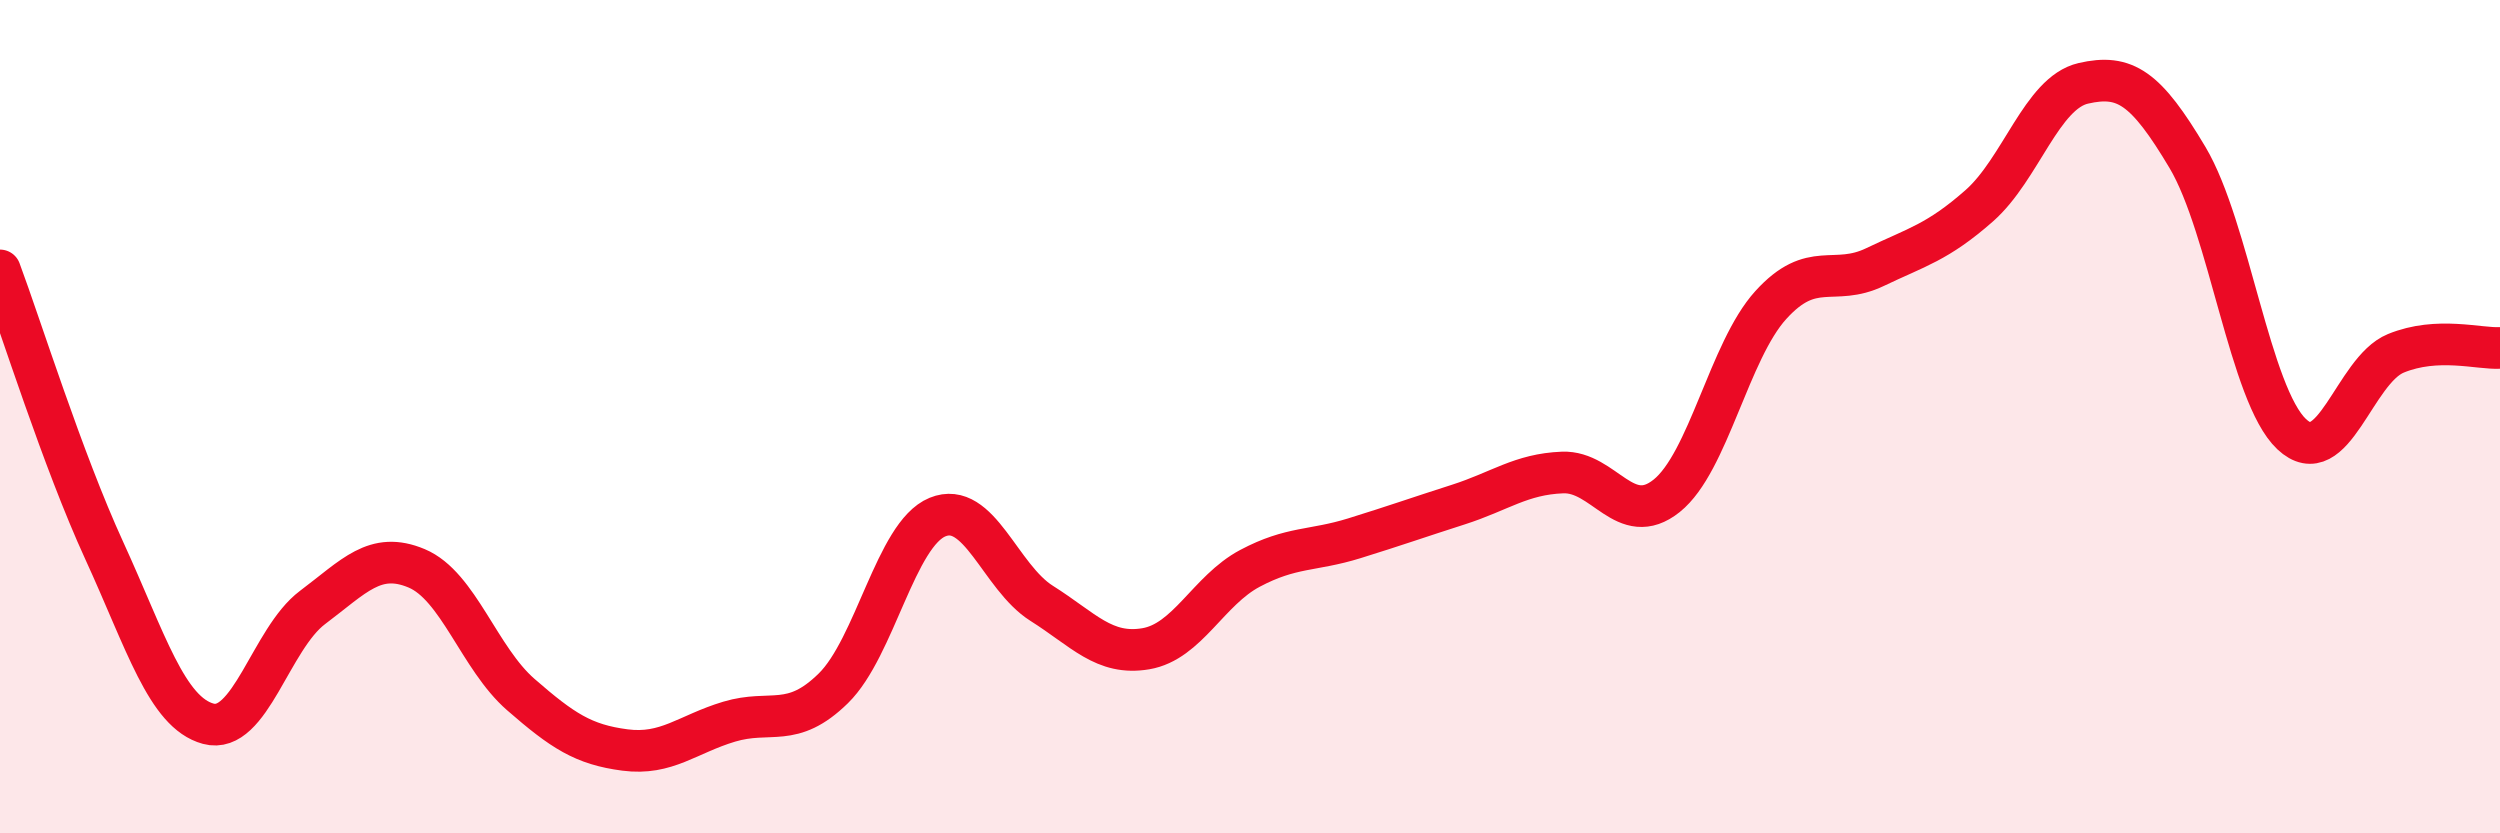
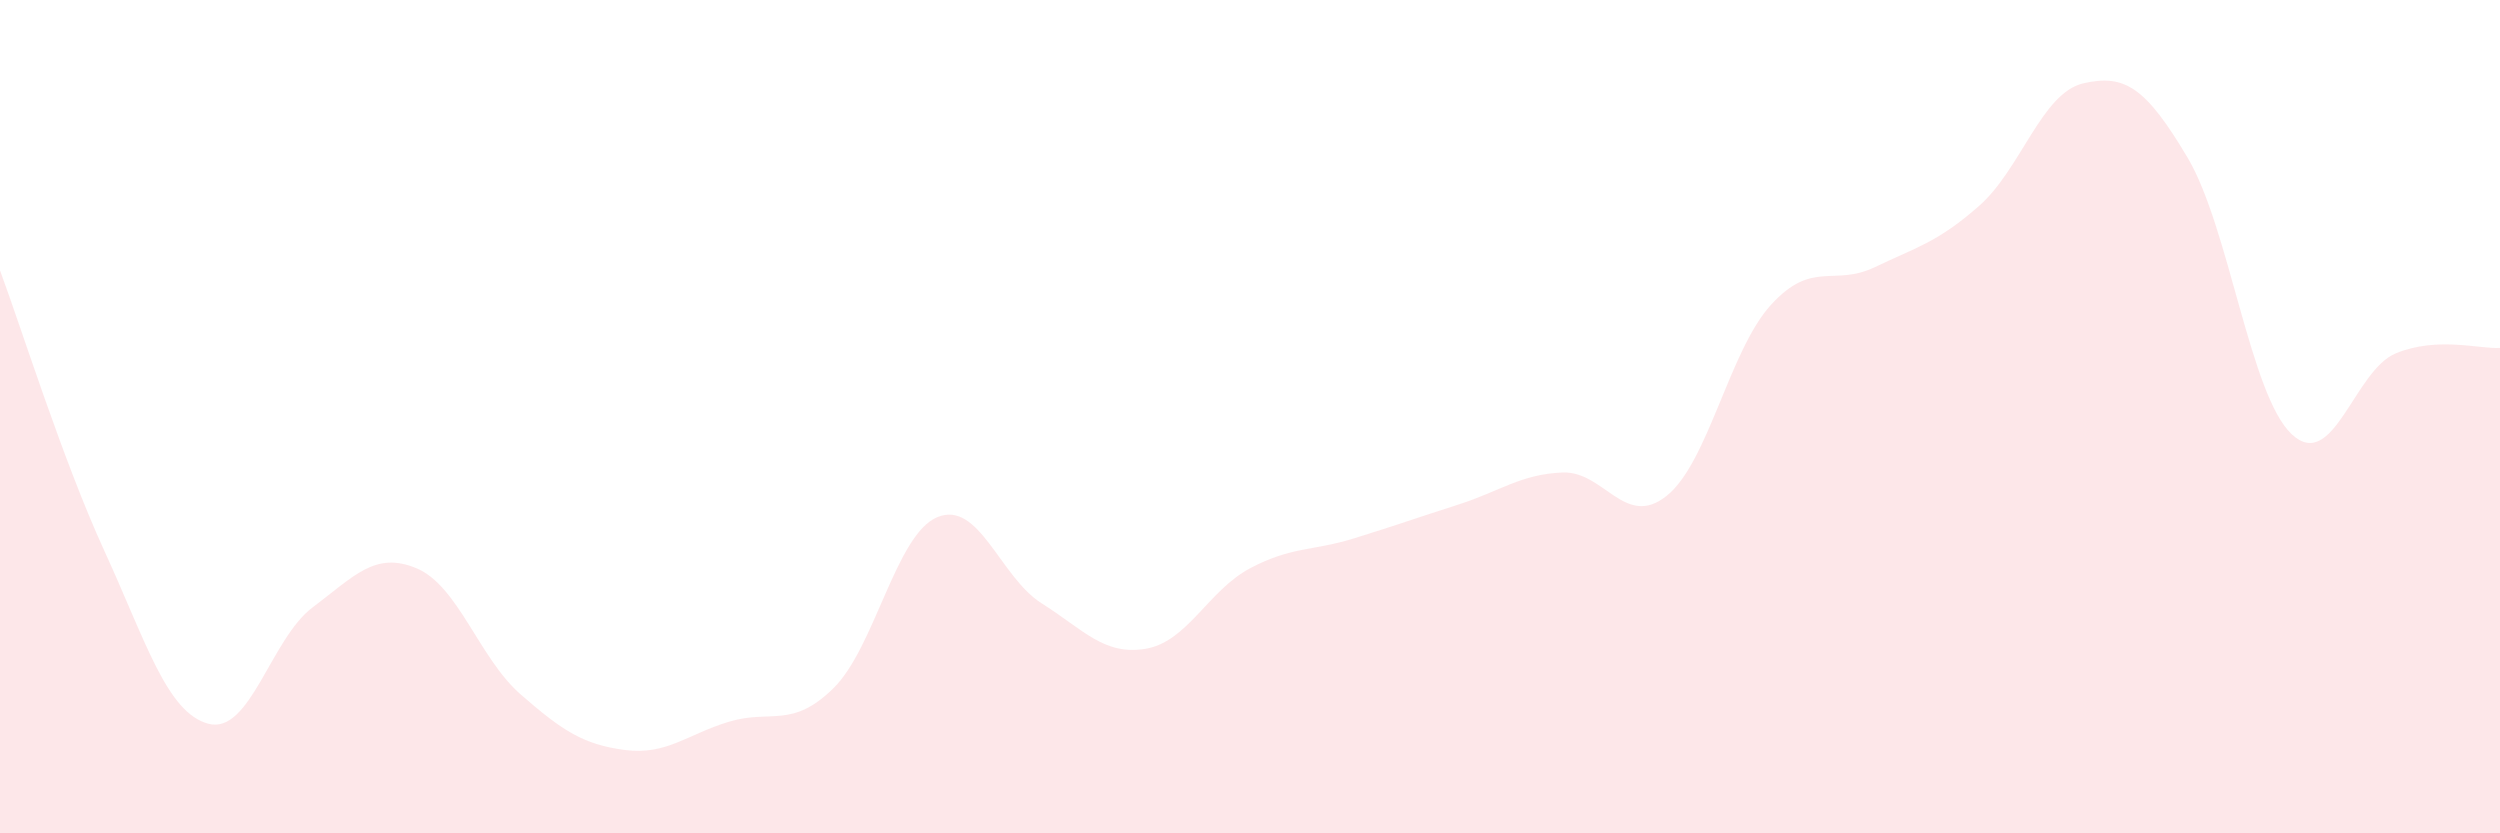
<svg xmlns="http://www.w3.org/2000/svg" width="60" height="20" viewBox="0 0 60 20">
  <path d="M 0,6.49 C 0.5,7.83 1.5,11.03 2.5,13.21 C 3.5,15.39 4,17.1 5,17.37 C 6,17.64 6.5,15.33 7.5,14.58 C 8.5,13.83 9,13.22 10,13.64 C 11,14.06 11.5,15.8 12.5,16.67 C 13.5,17.54 14,17.87 15,18 C 16,18.13 16.5,17.62 17.5,17.32 C 18.5,17.02 19,17.5 20,16.52 C 21,15.54 21.5,12.82 22.5,12.41 C 23.5,12 24,13.85 25,14.48 C 26,15.11 26.5,15.74 27.5,15.57 C 28.5,15.4 29,14.17 30,13.64 C 31,13.11 31.5,13.23 32.5,12.92 C 33.5,12.61 34,12.43 35,12.11 C 36,11.79 36.5,11.38 37.5,11.34 C 38.5,11.3 39,12.7 40,11.9 C 41,11.1 41.5,8.42 42.5,7.32 C 43.5,6.22 44,6.89 45,6.41 C 46,5.93 46.5,5.82 47.5,4.94 C 48.5,4.06 49,2.23 50,2 C 51,1.77 51.5,2.1 52.5,3.78 C 53.5,5.46 54,9.48 55,10.42 C 56,11.36 56.5,8.89 57.5,8.48 C 58.5,8.07 59.5,8.38 60,8.35L60 20L0 20Z" fill="#EB0A25" opacity="0.1" stroke-linecap="round" stroke-linejoin="round" />
-   <path d="M 0,6.49 C 0.5,7.83 1.5,11.03 2.5,13.21 C 3.5,15.39 4,17.1 5,17.37 C 6,17.64 6.5,15.33 7.5,14.58 C 8.5,13.83 9,13.22 10,13.64 C 11,14.06 11.5,15.8 12.5,16.67 C 13.5,17.54 14,17.87 15,18 C 16,18.13 16.5,17.62 17.5,17.32 C 18.5,17.02 19,17.5 20,16.52 C 21,15.54 21.5,12.82 22.5,12.41 C 23.5,12 24,13.85 25,14.48 C 26,15.11 26.5,15.74 27.5,15.57 C 28.5,15.4 29,14.17 30,13.64 C 31,13.11 31.5,13.23 32.5,12.92 C 33.5,12.61 34,12.43 35,12.11 C 36,11.79 36.5,11.38 37.5,11.34 C 38.5,11.3 39,12.7 40,11.9 C 41,11.1 41.5,8.42 42.5,7.32 C 43.5,6.22 44,6.89 45,6.41 C 46,5.93 46.5,5.82 47.5,4.94 C 48.5,4.06 49,2.23 50,2 C 51,1.77 51.5,2.1 52.5,3.78 C 53.5,5.46 54,9.48 55,10.42 C 56,11.36 56.5,8.89 57.5,8.48 C 58.5,8.07 59.5,8.38 60,8.35" stroke="#EB0A25" stroke-width="1" fill="none" stroke-linecap="round" stroke-linejoin="round" />
</svg>